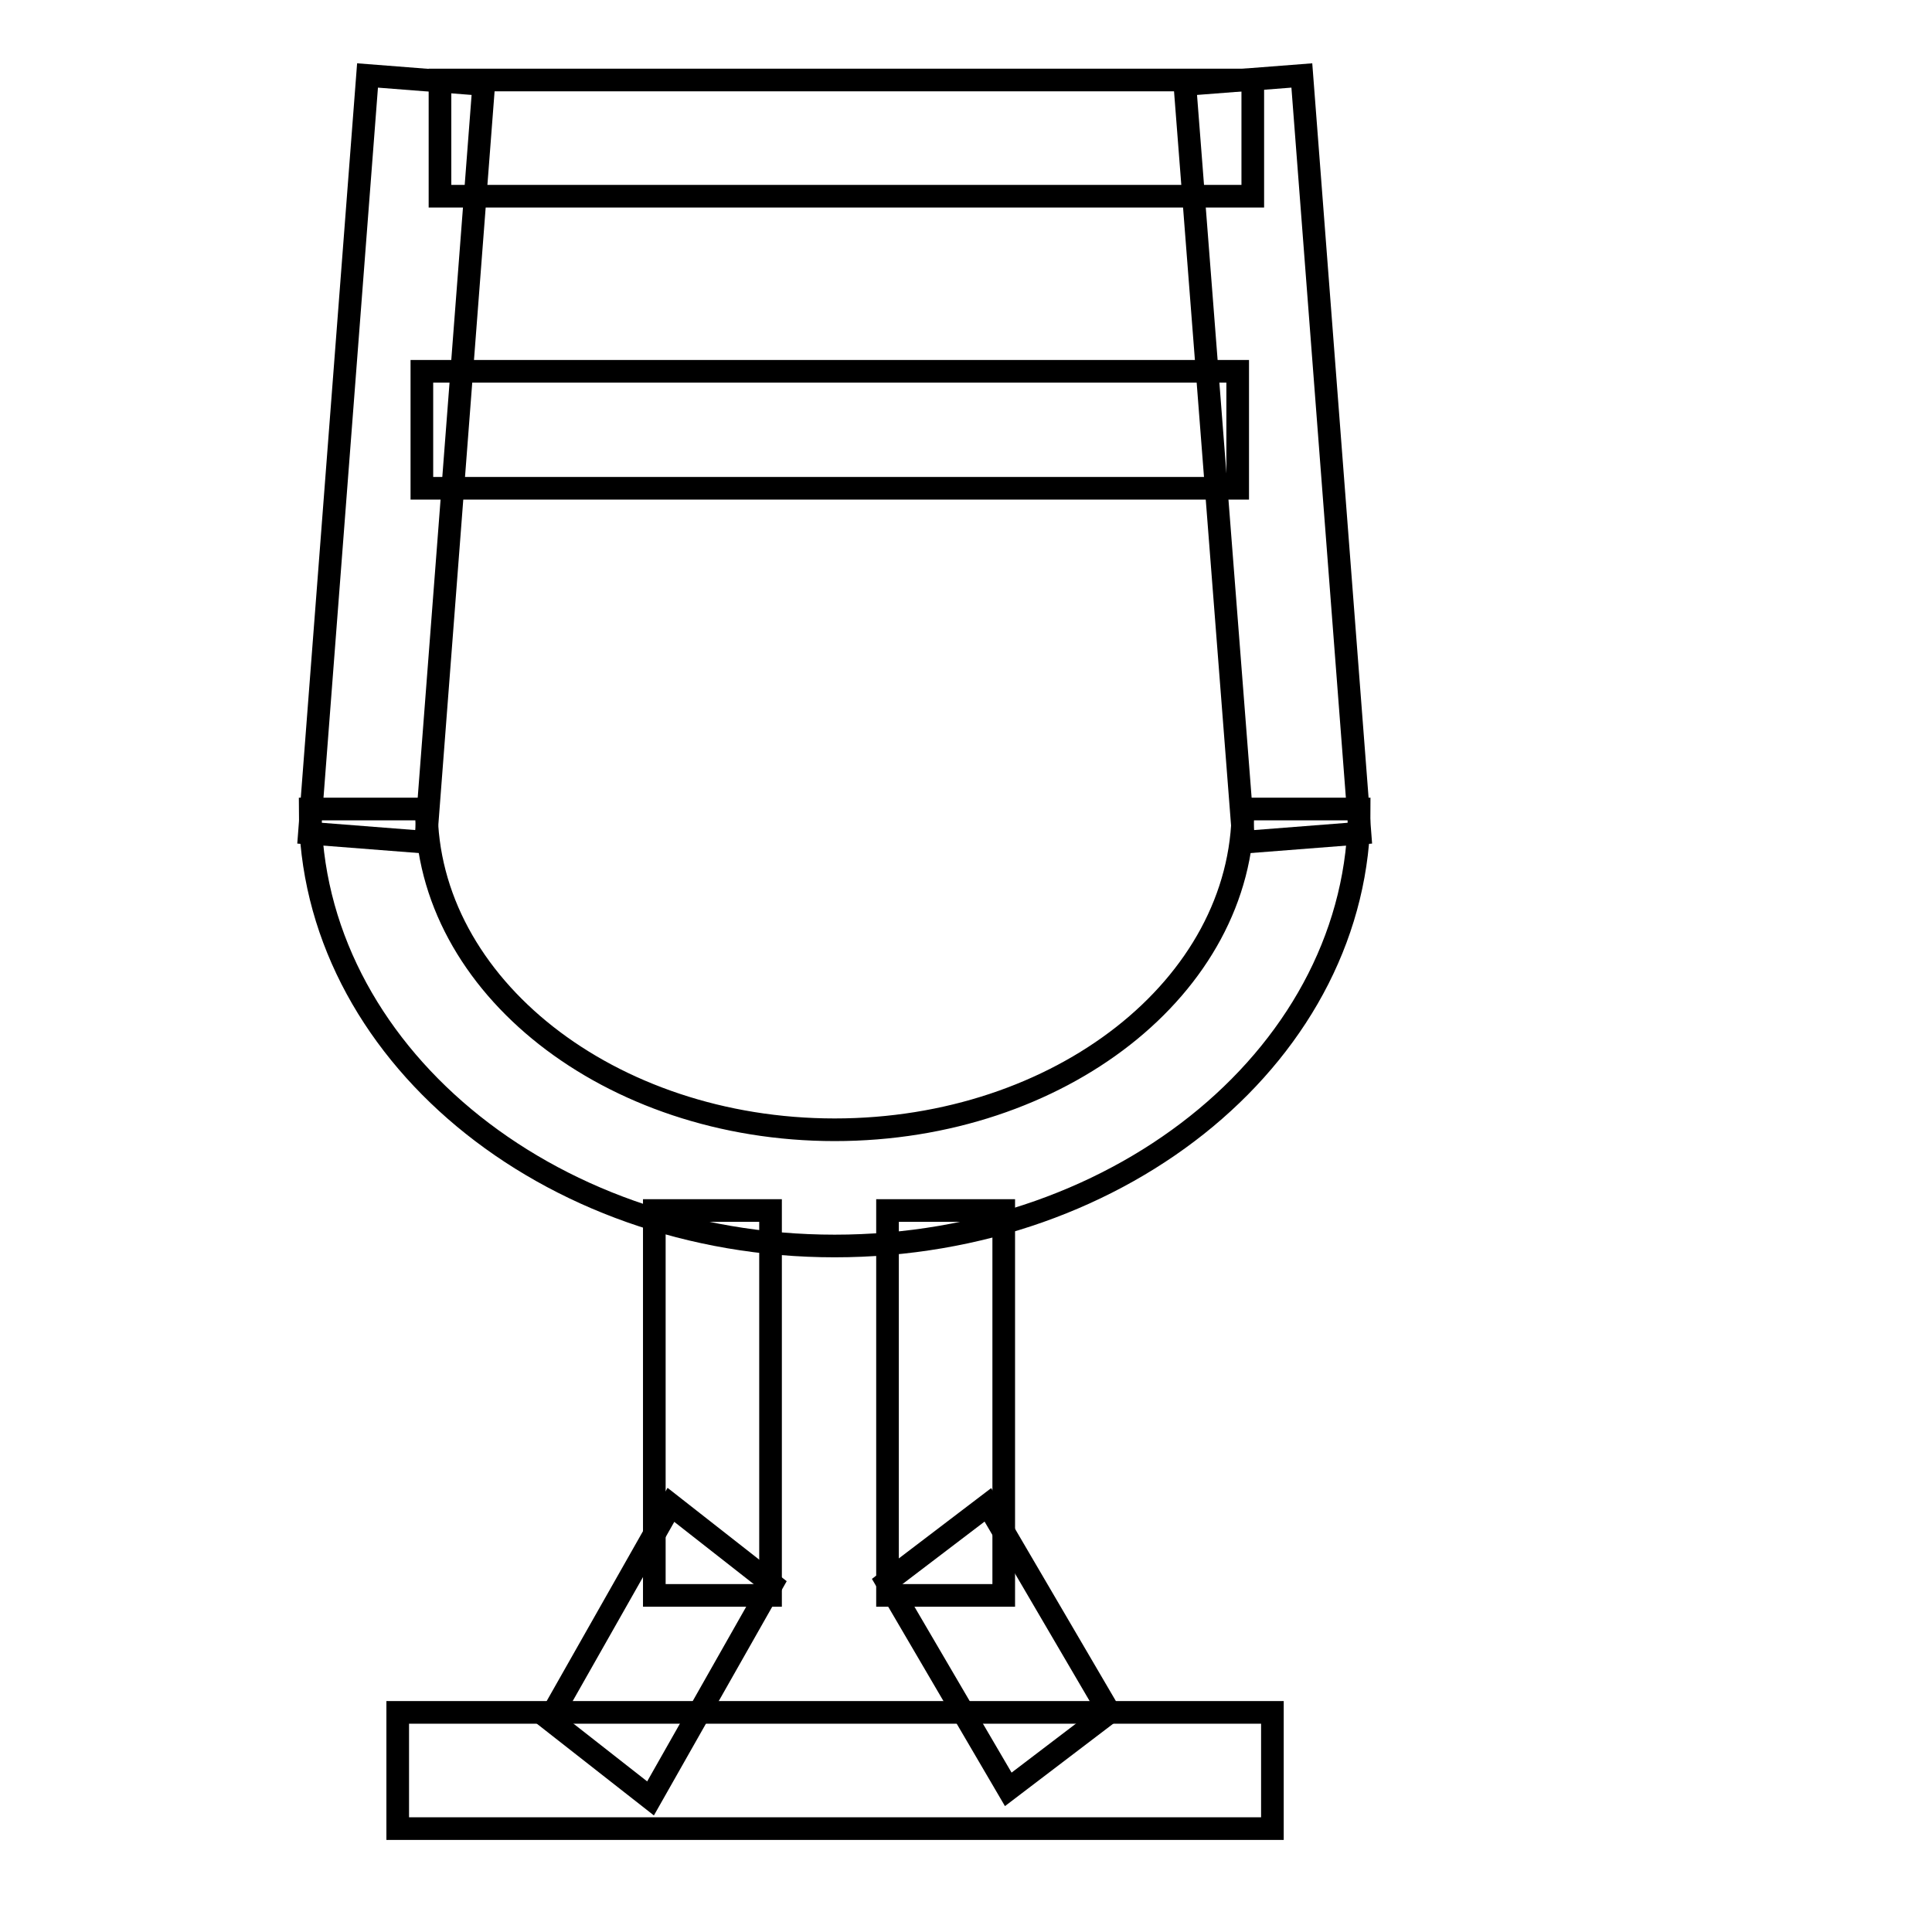
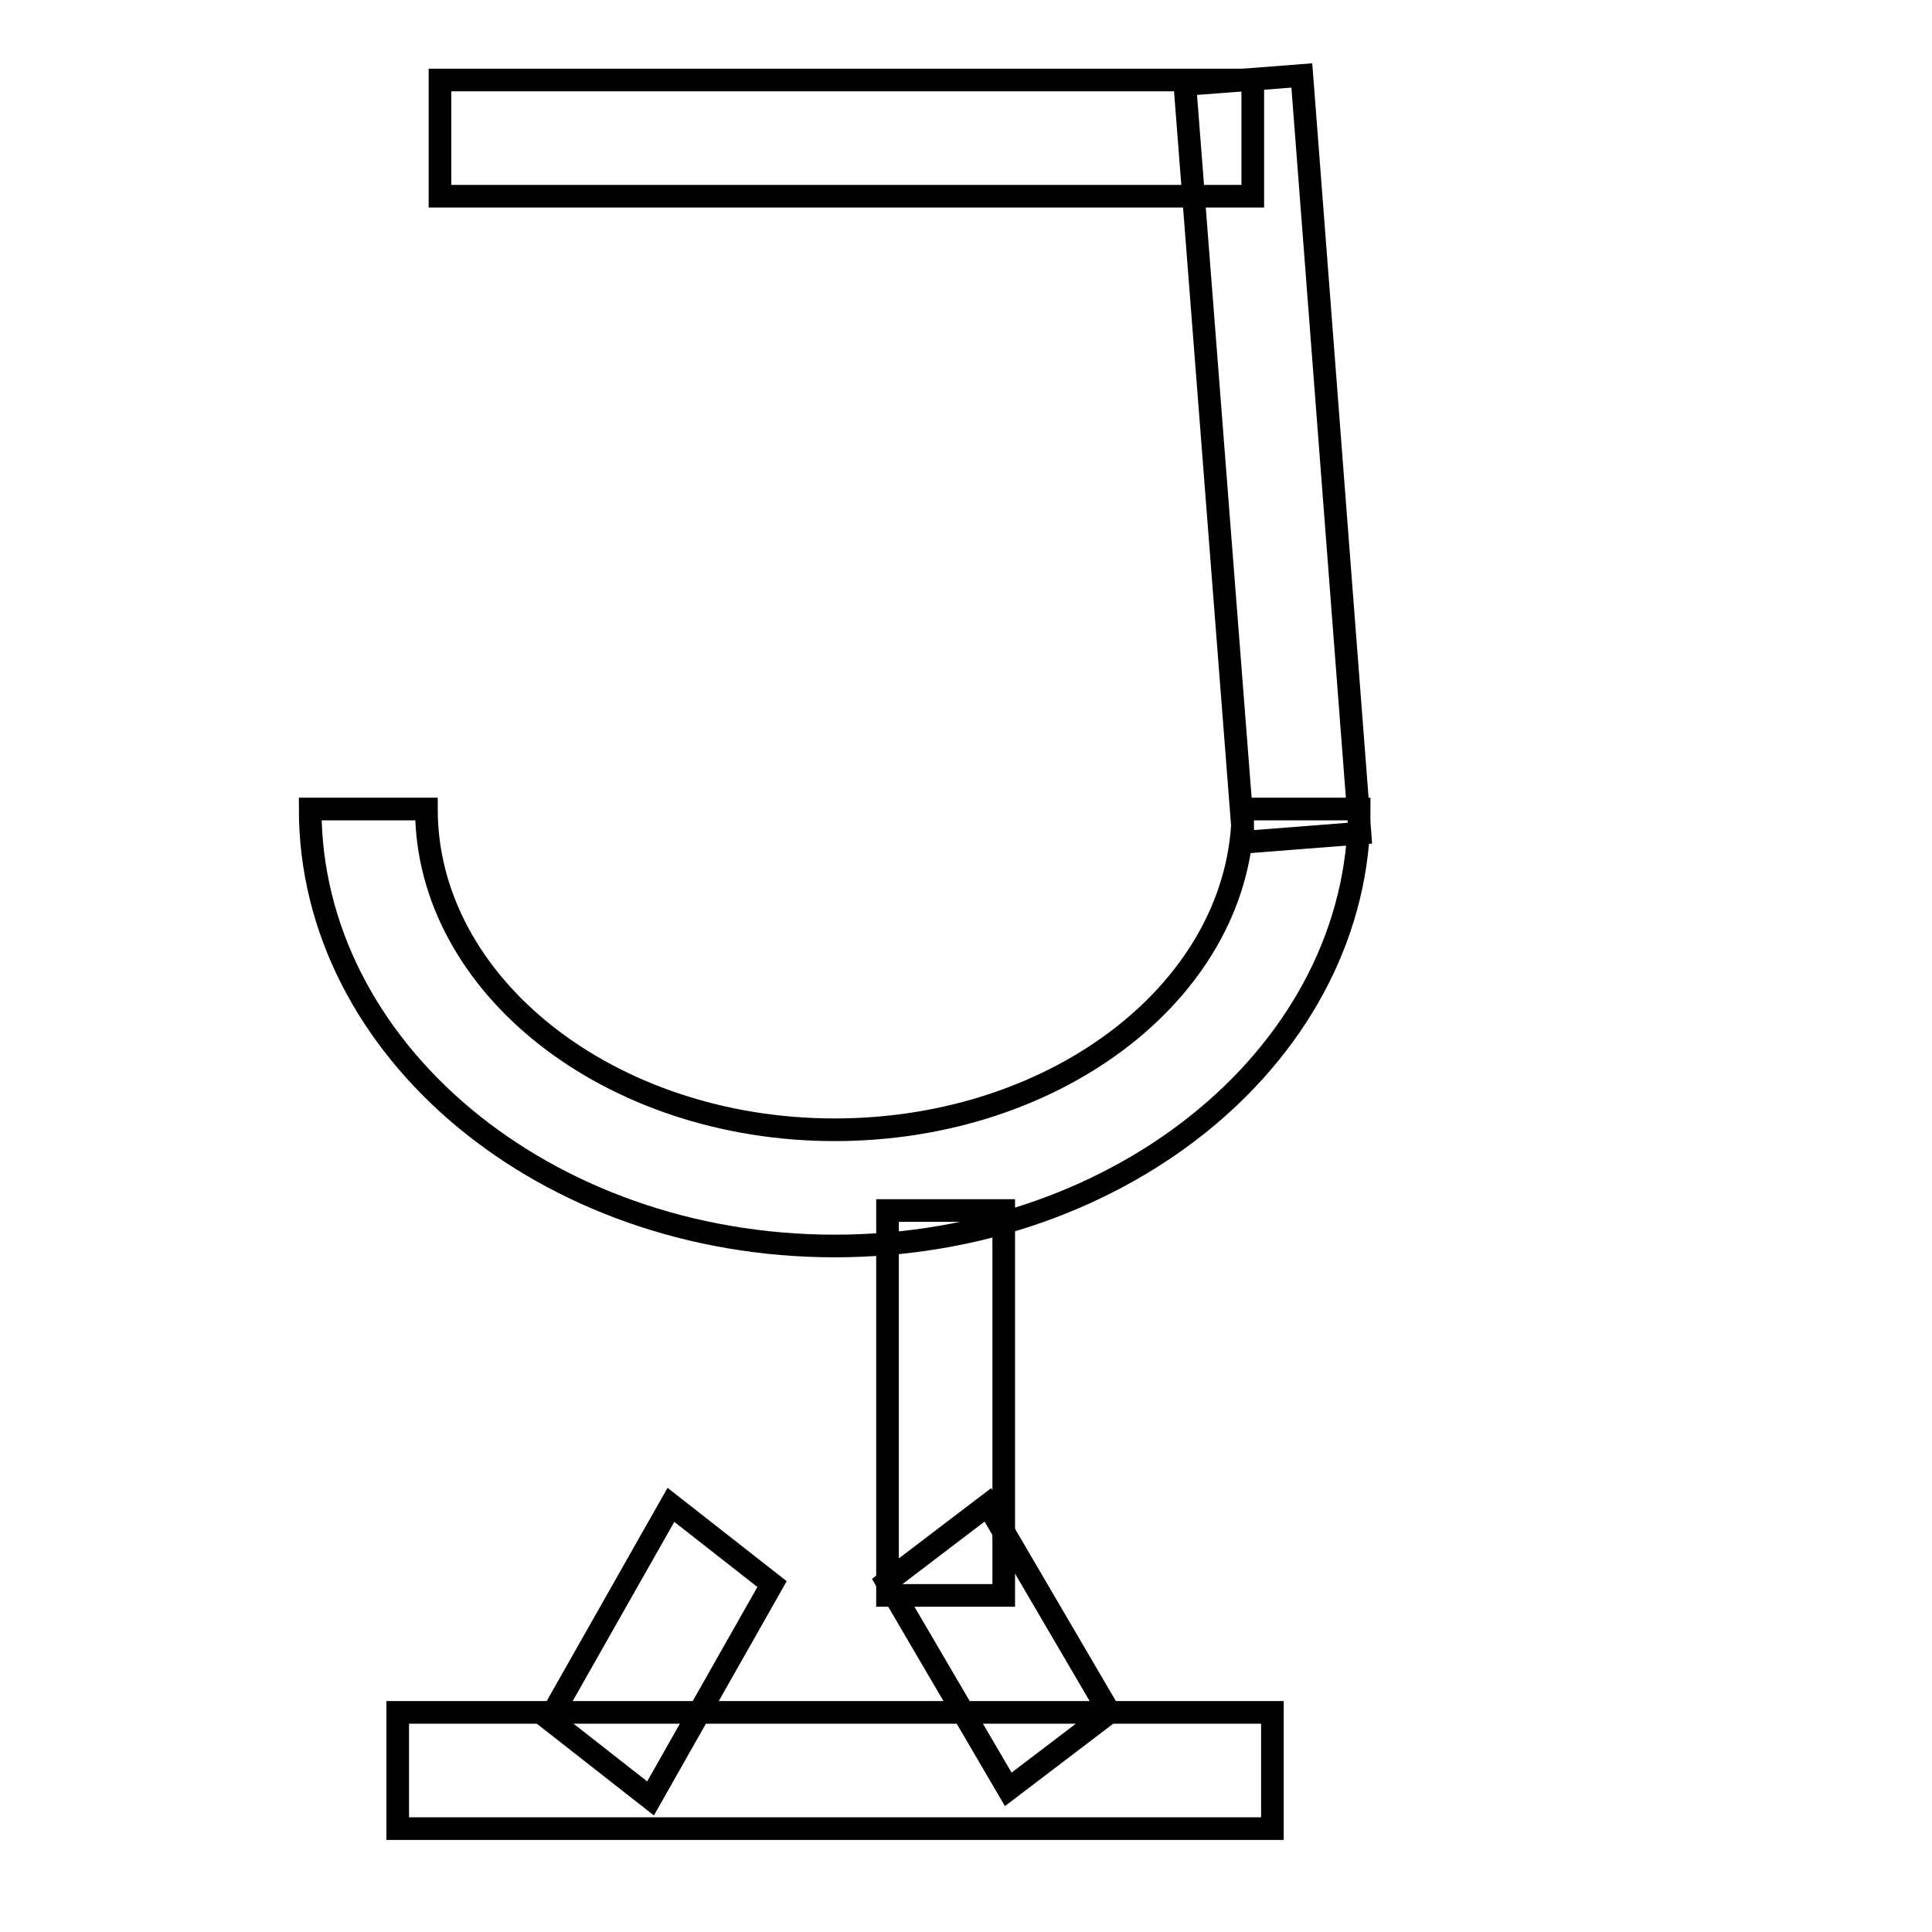
<svg xmlns="http://www.w3.org/2000/svg" version="1.1" x="0px" y="0px" viewBox="0 0 256 256" enable-background="new 0 0 256 256" xml:space="preserve">
  <g>
    <g>
      <path stroke-width="3" fill-opacity="0" stroke="#000000" d="M215.1,246" />
      <path stroke-width="3" fill-opacity="0" stroke="#000000" d="M110.6,165.1c-38.3,0-69.5-26-69.5-57.9h15.4c0,23.4,24.3,42.5,54.1,42.5c29.8,0,54.1-19,54.1-42.5h15.4C180.2,139.1,149,165.1,110.6,165.1z" />
-       <path stroke-width="3" fill-opacity="0" stroke="#000000" d="M55.9,49.2H164v15.5H55.9V49.2L55.9,49.2z" />
-       <path stroke-width="3" fill-opacity="0" stroke="#000000" d="M86.7,160.4h15.4v51H86.7V160.4z" />
      <path stroke-width="3" fill-opacity="0" stroke="#000000" d="M117.6,160.4h15.4v51h-15.4V160.4z" />
      <path stroke-width="3" fill-opacity="0" stroke="#000000" d="M52.7,226.9h115.9v15.4H52.7V226.9L52.7,226.9z" />
      <path stroke-width="3" fill-opacity="0" stroke="#000000" d="M86.2,238.3l-13.4-10.5l16.1-28.4l13.4,10.5L86.2,238.3z" />
      <path stroke-width="3" fill-opacity="0" stroke="#000000" d="M133.6,237.1l-16.1-27.5l13.4-10.2l16.1,27.5L133.6,237.1z" />
-       <path stroke-width="3" fill-opacity="0" stroke="#000000" d="M48.7,10l15.4,1.2l-7.7,100.4l-15.4-1.2L48.7,10z" />
      <path stroke-width="3" fill-opacity="0" stroke="#000000" d="M172.5,10l7.7,100.4l-15.4,1.2L157,11.2L172.5,10z" />
      <path stroke-width="3" fill-opacity="0" stroke="#000000" d="M58.3,10.6H166V26H58.3V10.6L58.3,10.6z" />
    </g>
  </g>
</svg>